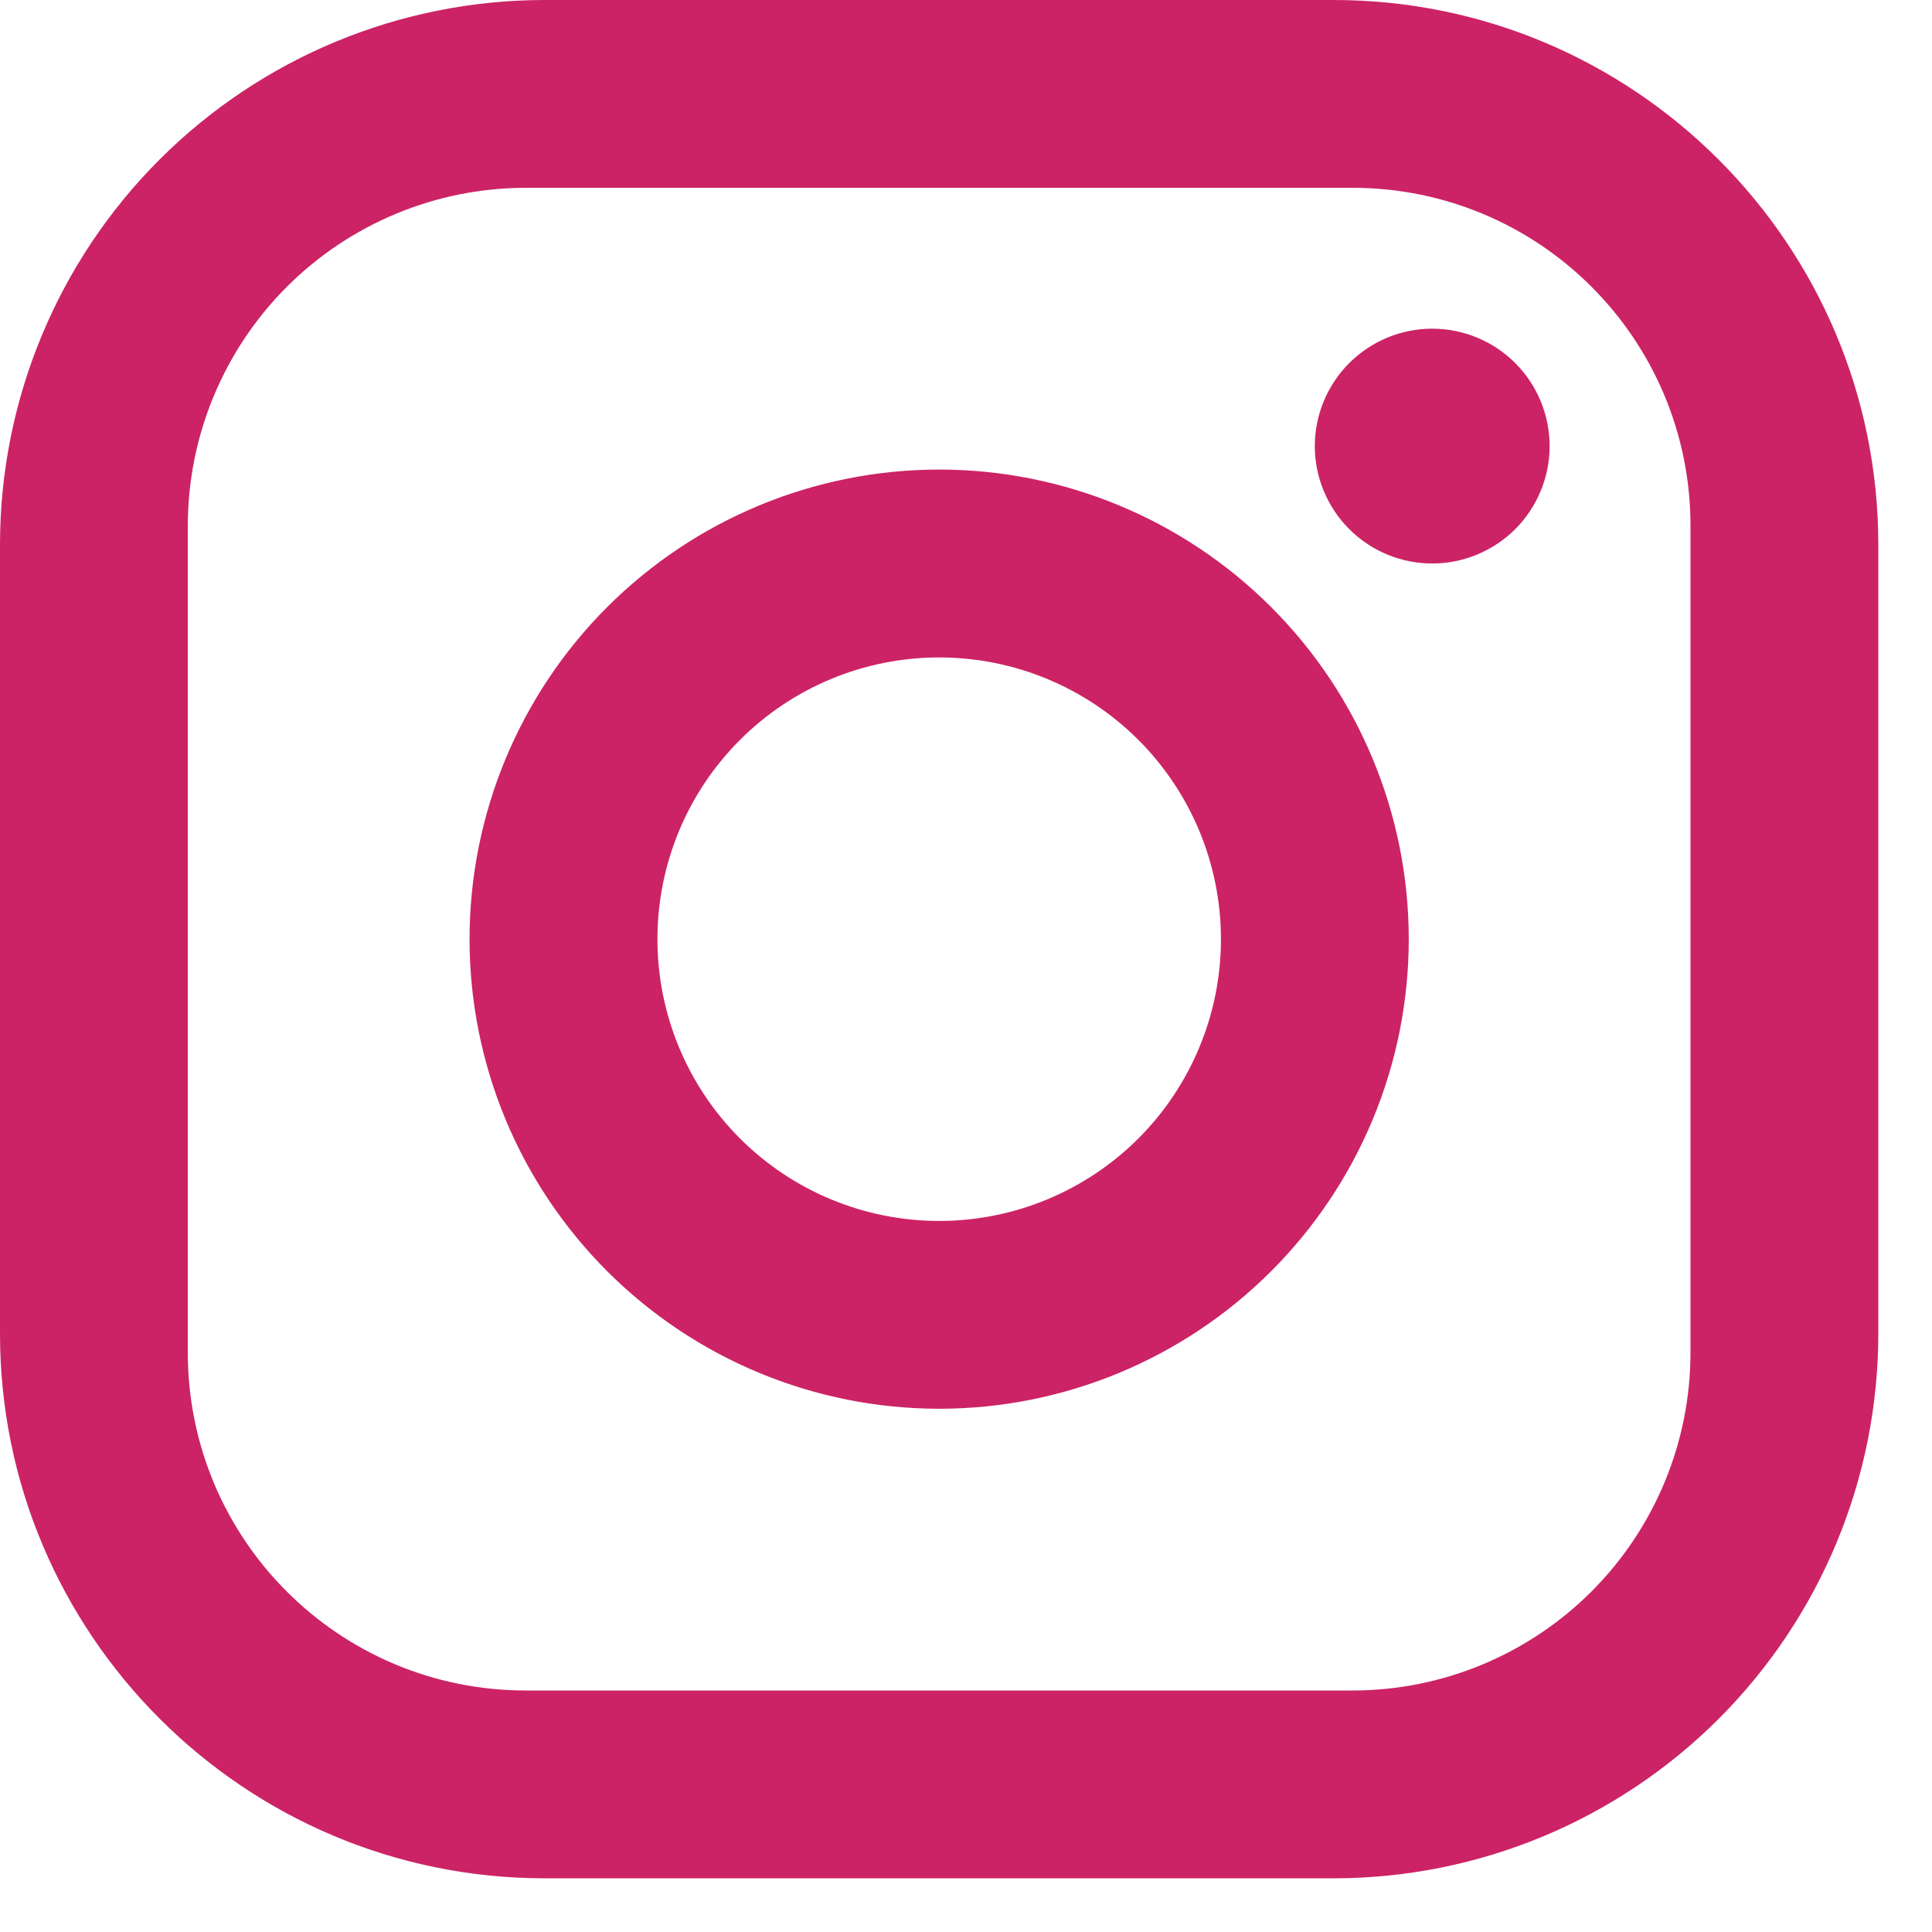
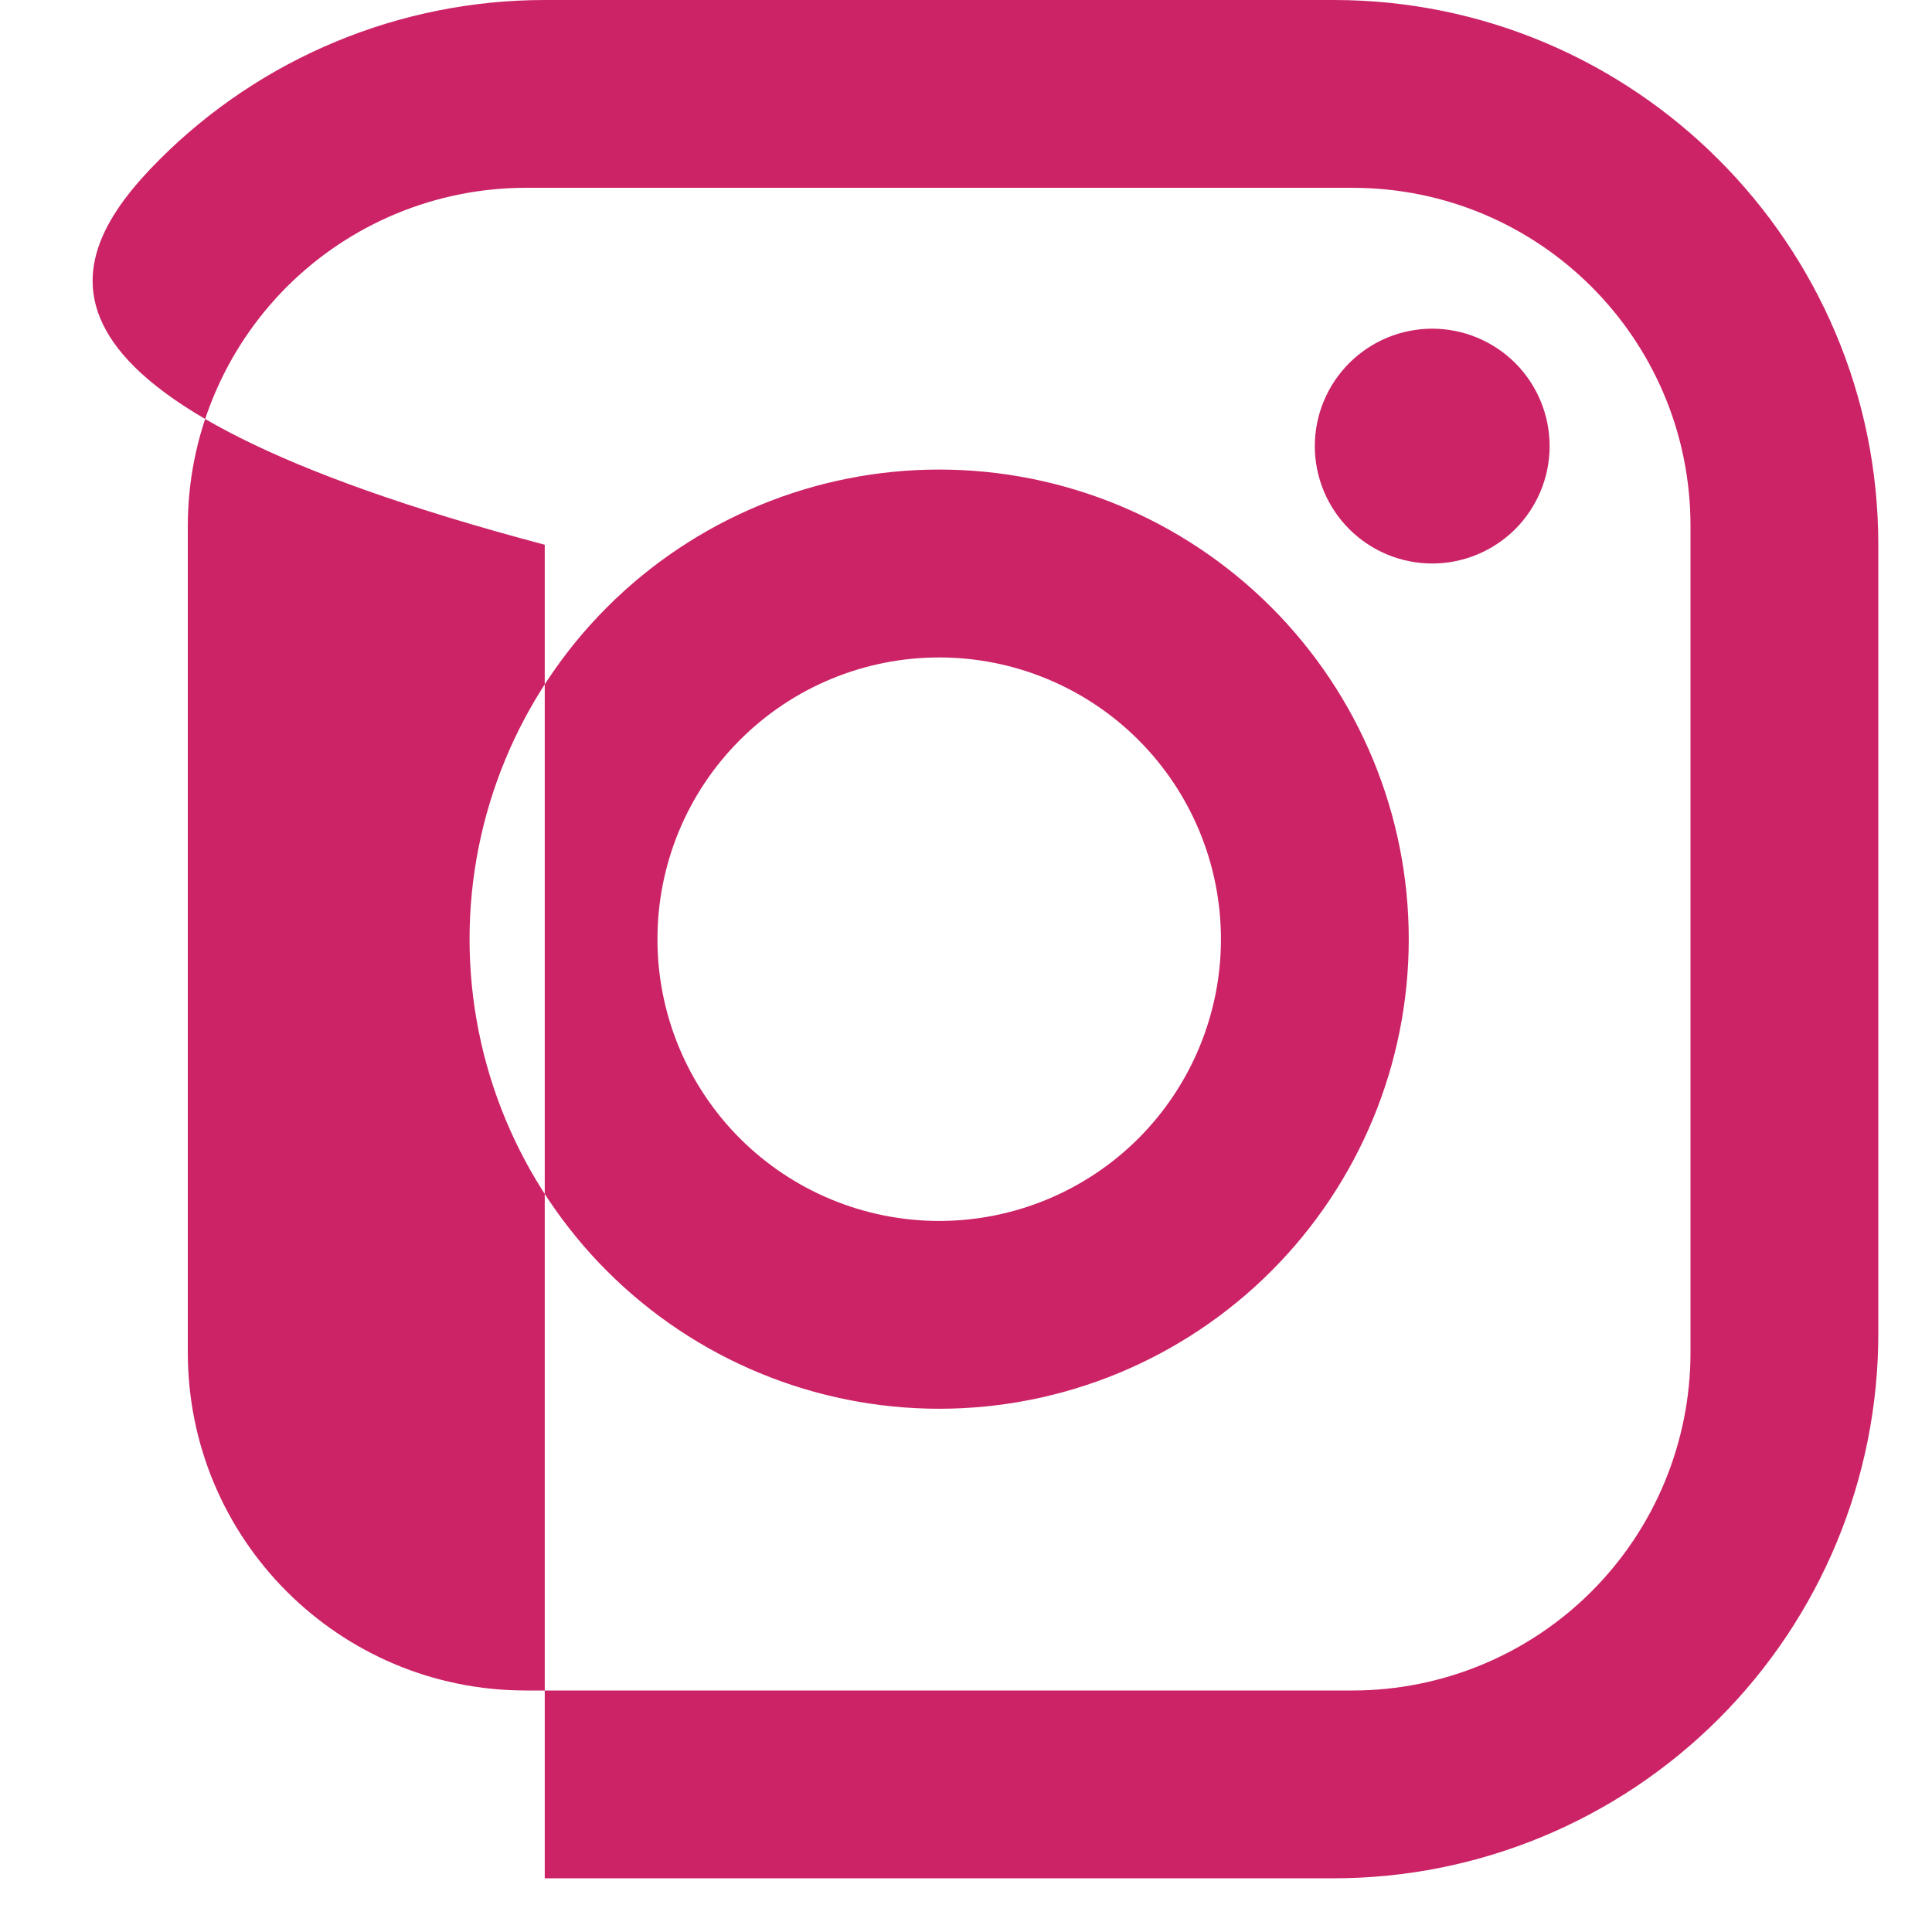
<svg xmlns="http://www.w3.org/2000/svg" width="24" height="24" viewBox="0 0 24 24" fill="none">
-   <path d="M6.767 0H16.567C20.3 0 23.333 3.033 23.333 6.767V16.567C23.333 18.361 22.62 20.082 21.351 21.351C20.082 22.62 18.361 23.333 16.567 23.333H6.767C3.033 23.333 0 20.3 0 16.567V6.767C0 4.972 0.713 3.251 1.982 1.982C3.251 0.713 4.972 0 6.767 0ZM6.533 2.333C5.419 2.333 4.351 2.776 3.563 3.563C2.776 4.351 2.333 5.419 2.333 6.533V16.8C2.333 19.122 4.212 21 6.533 21H16.8C17.914 21 18.982 20.558 19.77 19.77C20.558 18.982 21 17.914 21 16.8V6.533C21 4.212 19.122 2.333 16.8 2.333H6.533ZM17.792 4.083C18.178 4.083 18.549 4.237 18.823 4.51C19.096 4.784 19.25 5.155 19.25 5.542C19.25 5.928 19.096 6.299 18.823 6.573C18.549 6.846 18.178 7 17.792 7C17.405 7 17.034 6.846 16.761 6.573C16.487 6.299 16.333 5.928 16.333 5.542C16.333 5.155 16.487 4.784 16.761 4.51C17.034 4.237 17.405 4.083 17.792 4.083ZM11.667 5.833C13.214 5.833 14.697 6.448 15.791 7.542C16.885 8.636 17.5 10.12 17.5 11.667C17.5 13.214 16.885 14.697 15.791 15.791C14.697 16.885 13.214 17.5 11.667 17.5C10.12 17.5 8.636 16.885 7.542 15.791C6.448 14.697 5.833 13.214 5.833 11.667C5.833 10.12 6.448 8.636 7.542 7.542C8.636 6.448 10.12 5.833 11.667 5.833ZM11.667 8.167C10.738 8.167 9.848 8.535 9.192 9.192C8.535 9.848 8.167 10.738 8.167 11.667C8.167 12.595 8.535 13.485 9.192 14.142C9.848 14.798 10.738 15.167 11.667 15.167C12.595 15.167 13.485 14.798 14.142 14.142C14.798 13.485 15.167 12.595 15.167 11.667C15.167 10.738 14.798 9.848 14.142 9.192C13.485 8.535 12.595 8.167 11.667 8.167Z" fill="#CC2366" />
+   <path d="M6.767 0H16.567C20.3 0 23.333 3.033 23.333 6.767V16.567C23.333 18.361 22.62 20.082 21.351 21.351C20.082 22.62 18.361 23.333 16.567 23.333H6.767V6.767C0 4.972 0.713 3.251 1.982 1.982C3.251 0.713 4.972 0 6.767 0ZM6.533 2.333C5.419 2.333 4.351 2.776 3.563 3.563C2.776 4.351 2.333 5.419 2.333 6.533V16.8C2.333 19.122 4.212 21 6.533 21H16.8C17.914 21 18.982 20.558 19.77 19.77C20.558 18.982 21 17.914 21 16.8V6.533C21 4.212 19.122 2.333 16.8 2.333H6.533ZM17.792 4.083C18.178 4.083 18.549 4.237 18.823 4.51C19.096 4.784 19.25 5.155 19.25 5.542C19.25 5.928 19.096 6.299 18.823 6.573C18.549 6.846 18.178 7 17.792 7C17.405 7 17.034 6.846 16.761 6.573C16.487 6.299 16.333 5.928 16.333 5.542C16.333 5.155 16.487 4.784 16.761 4.51C17.034 4.237 17.405 4.083 17.792 4.083ZM11.667 5.833C13.214 5.833 14.697 6.448 15.791 7.542C16.885 8.636 17.5 10.12 17.5 11.667C17.5 13.214 16.885 14.697 15.791 15.791C14.697 16.885 13.214 17.5 11.667 17.5C10.12 17.5 8.636 16.885 7.542 15.791C6.448 14.697 5.833 13.214 5.833 11.667C5.833 10.12 6.448 8.636 7.542 7.542C8.636 6.448 10.12 5.833 11.667 5.833ZM11.667 8.167C10.738 8.167 9.848 8.535 9.192 9.192C8.535 9.848 8.167 10.738 8.167 11.667C8.167 12.595 8.535 13.485 9.192 14.142C9.848 14.798 10.738 15.167 11.667 15.167C12.595 15.167 13.485 14.798 14.142 14.142C14.798 13.485 15.167 12.595 15.167 11.667C15.167 10.738 14.798 9.848 14.142 9.192C13.485 8.535 12.595 8.167 11.667 8.167Z" fill="#CC2366" />
</svg>